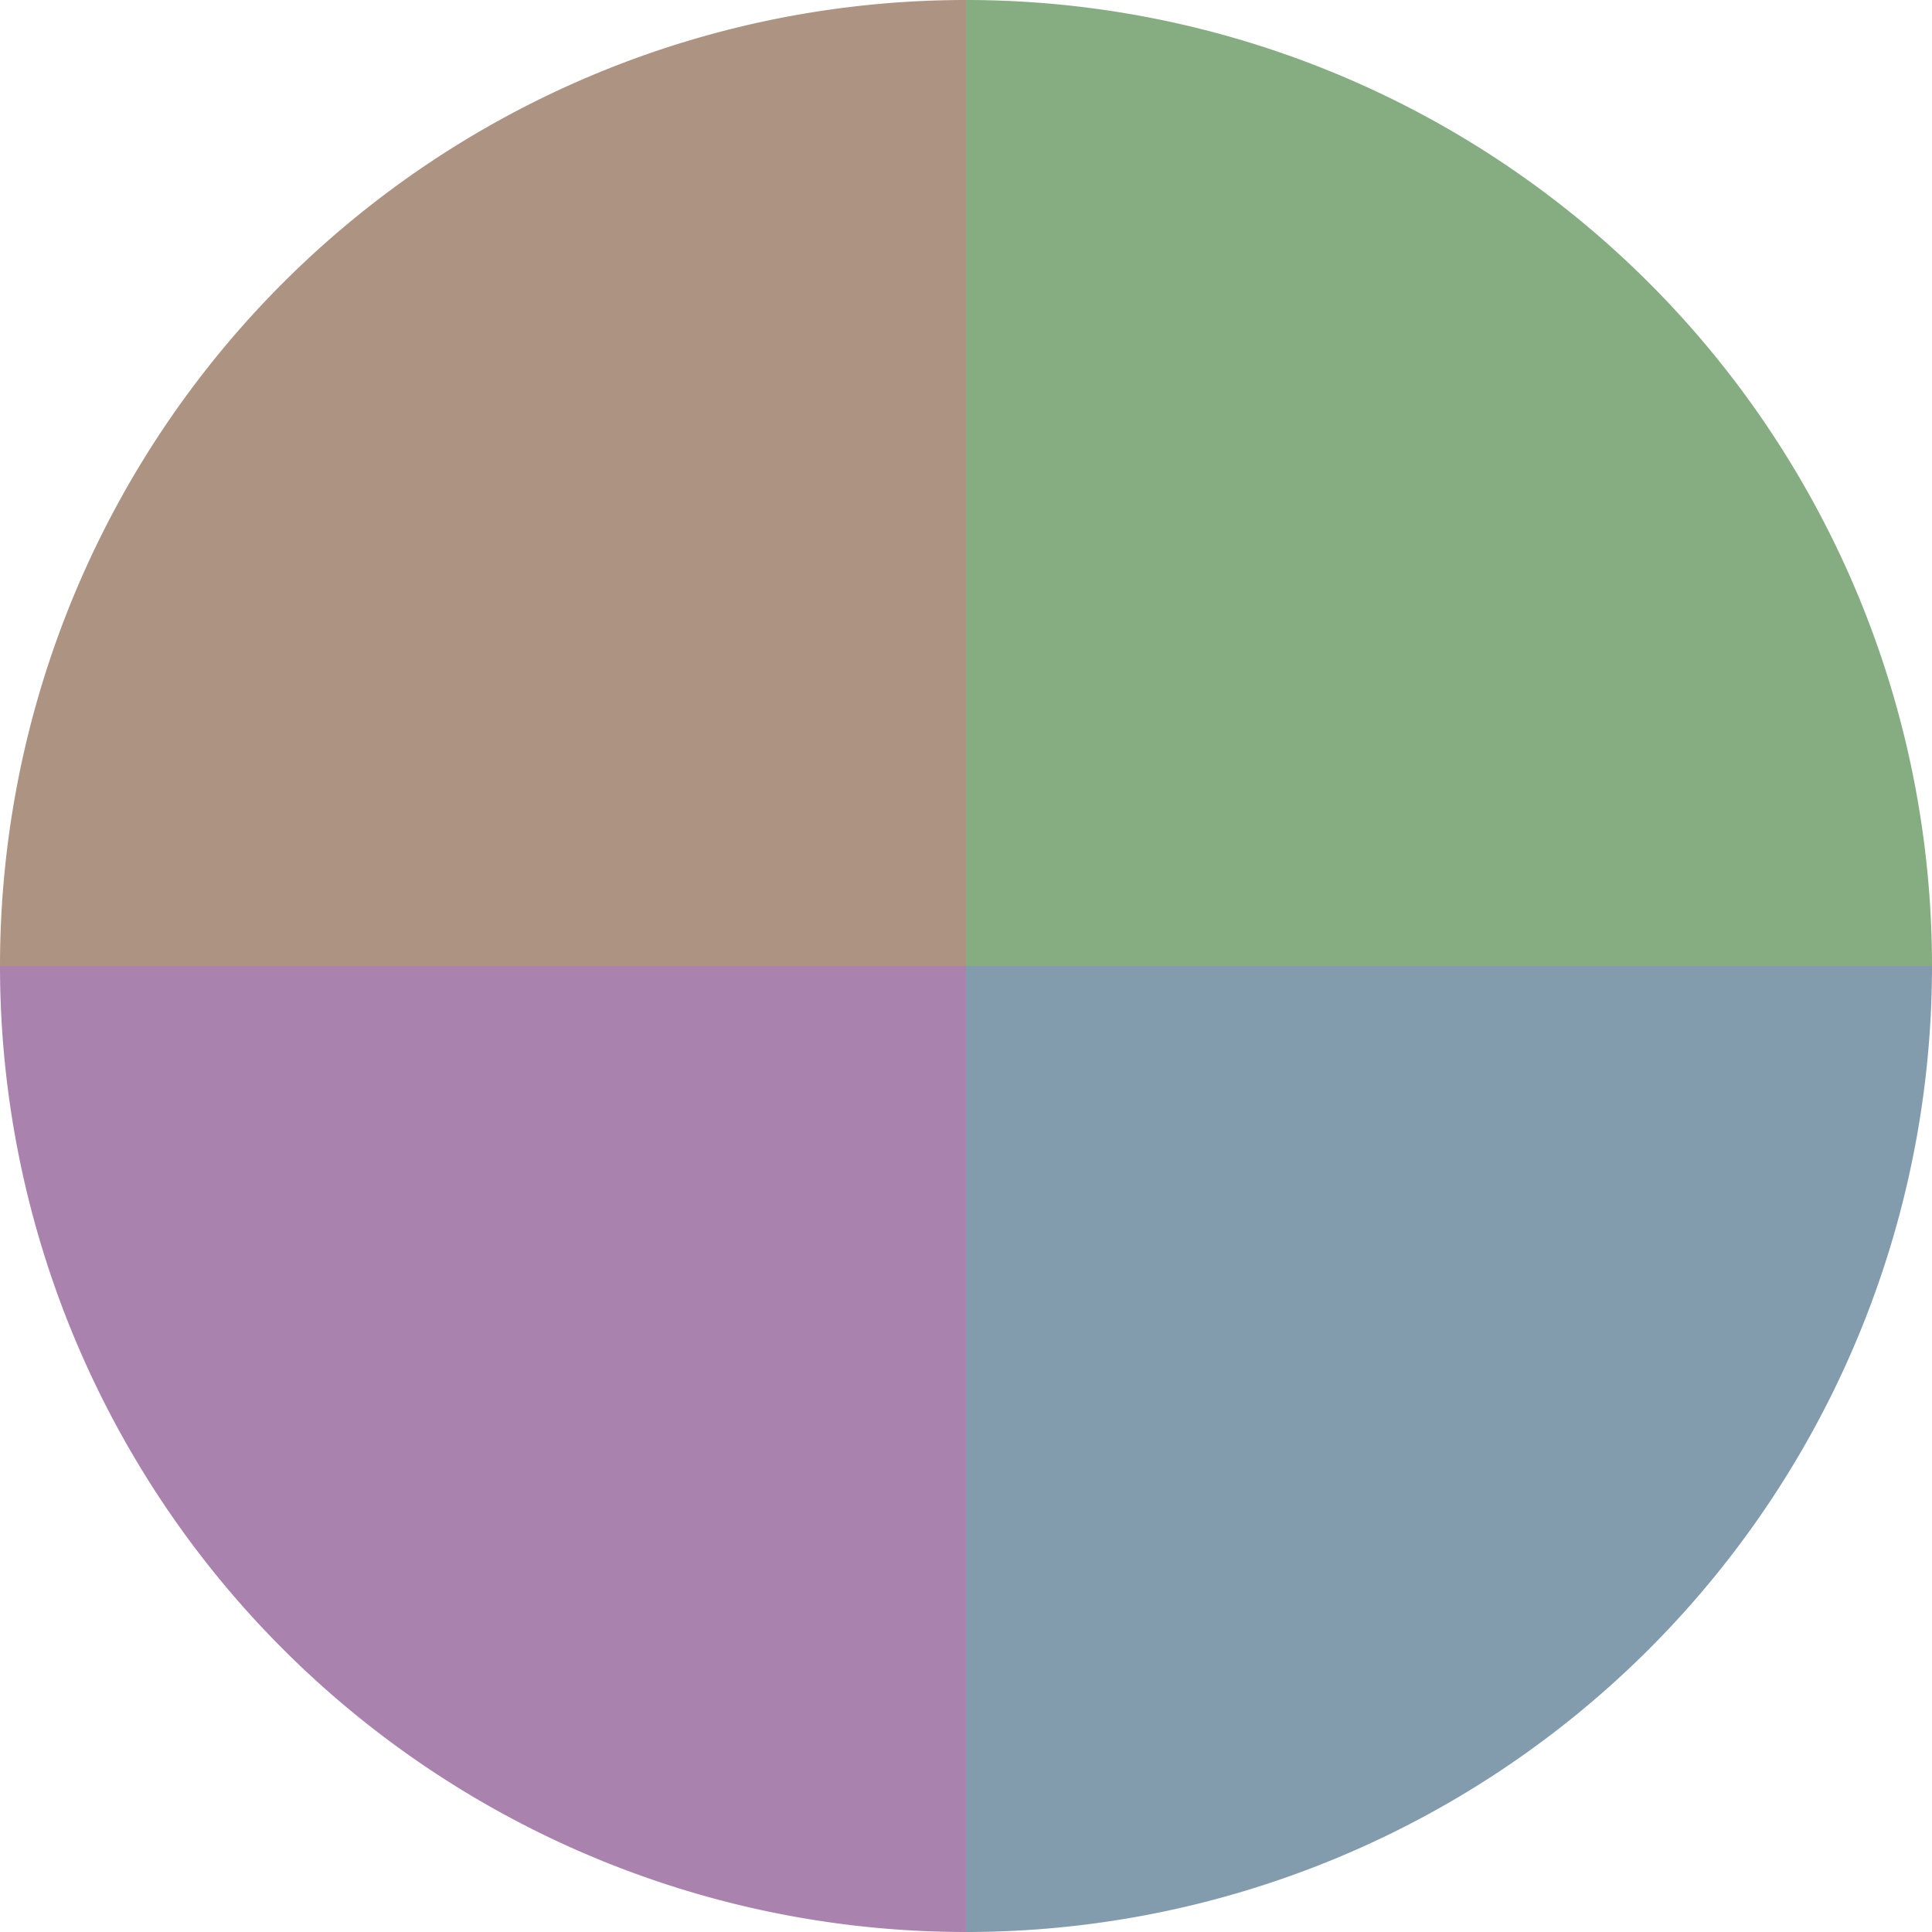
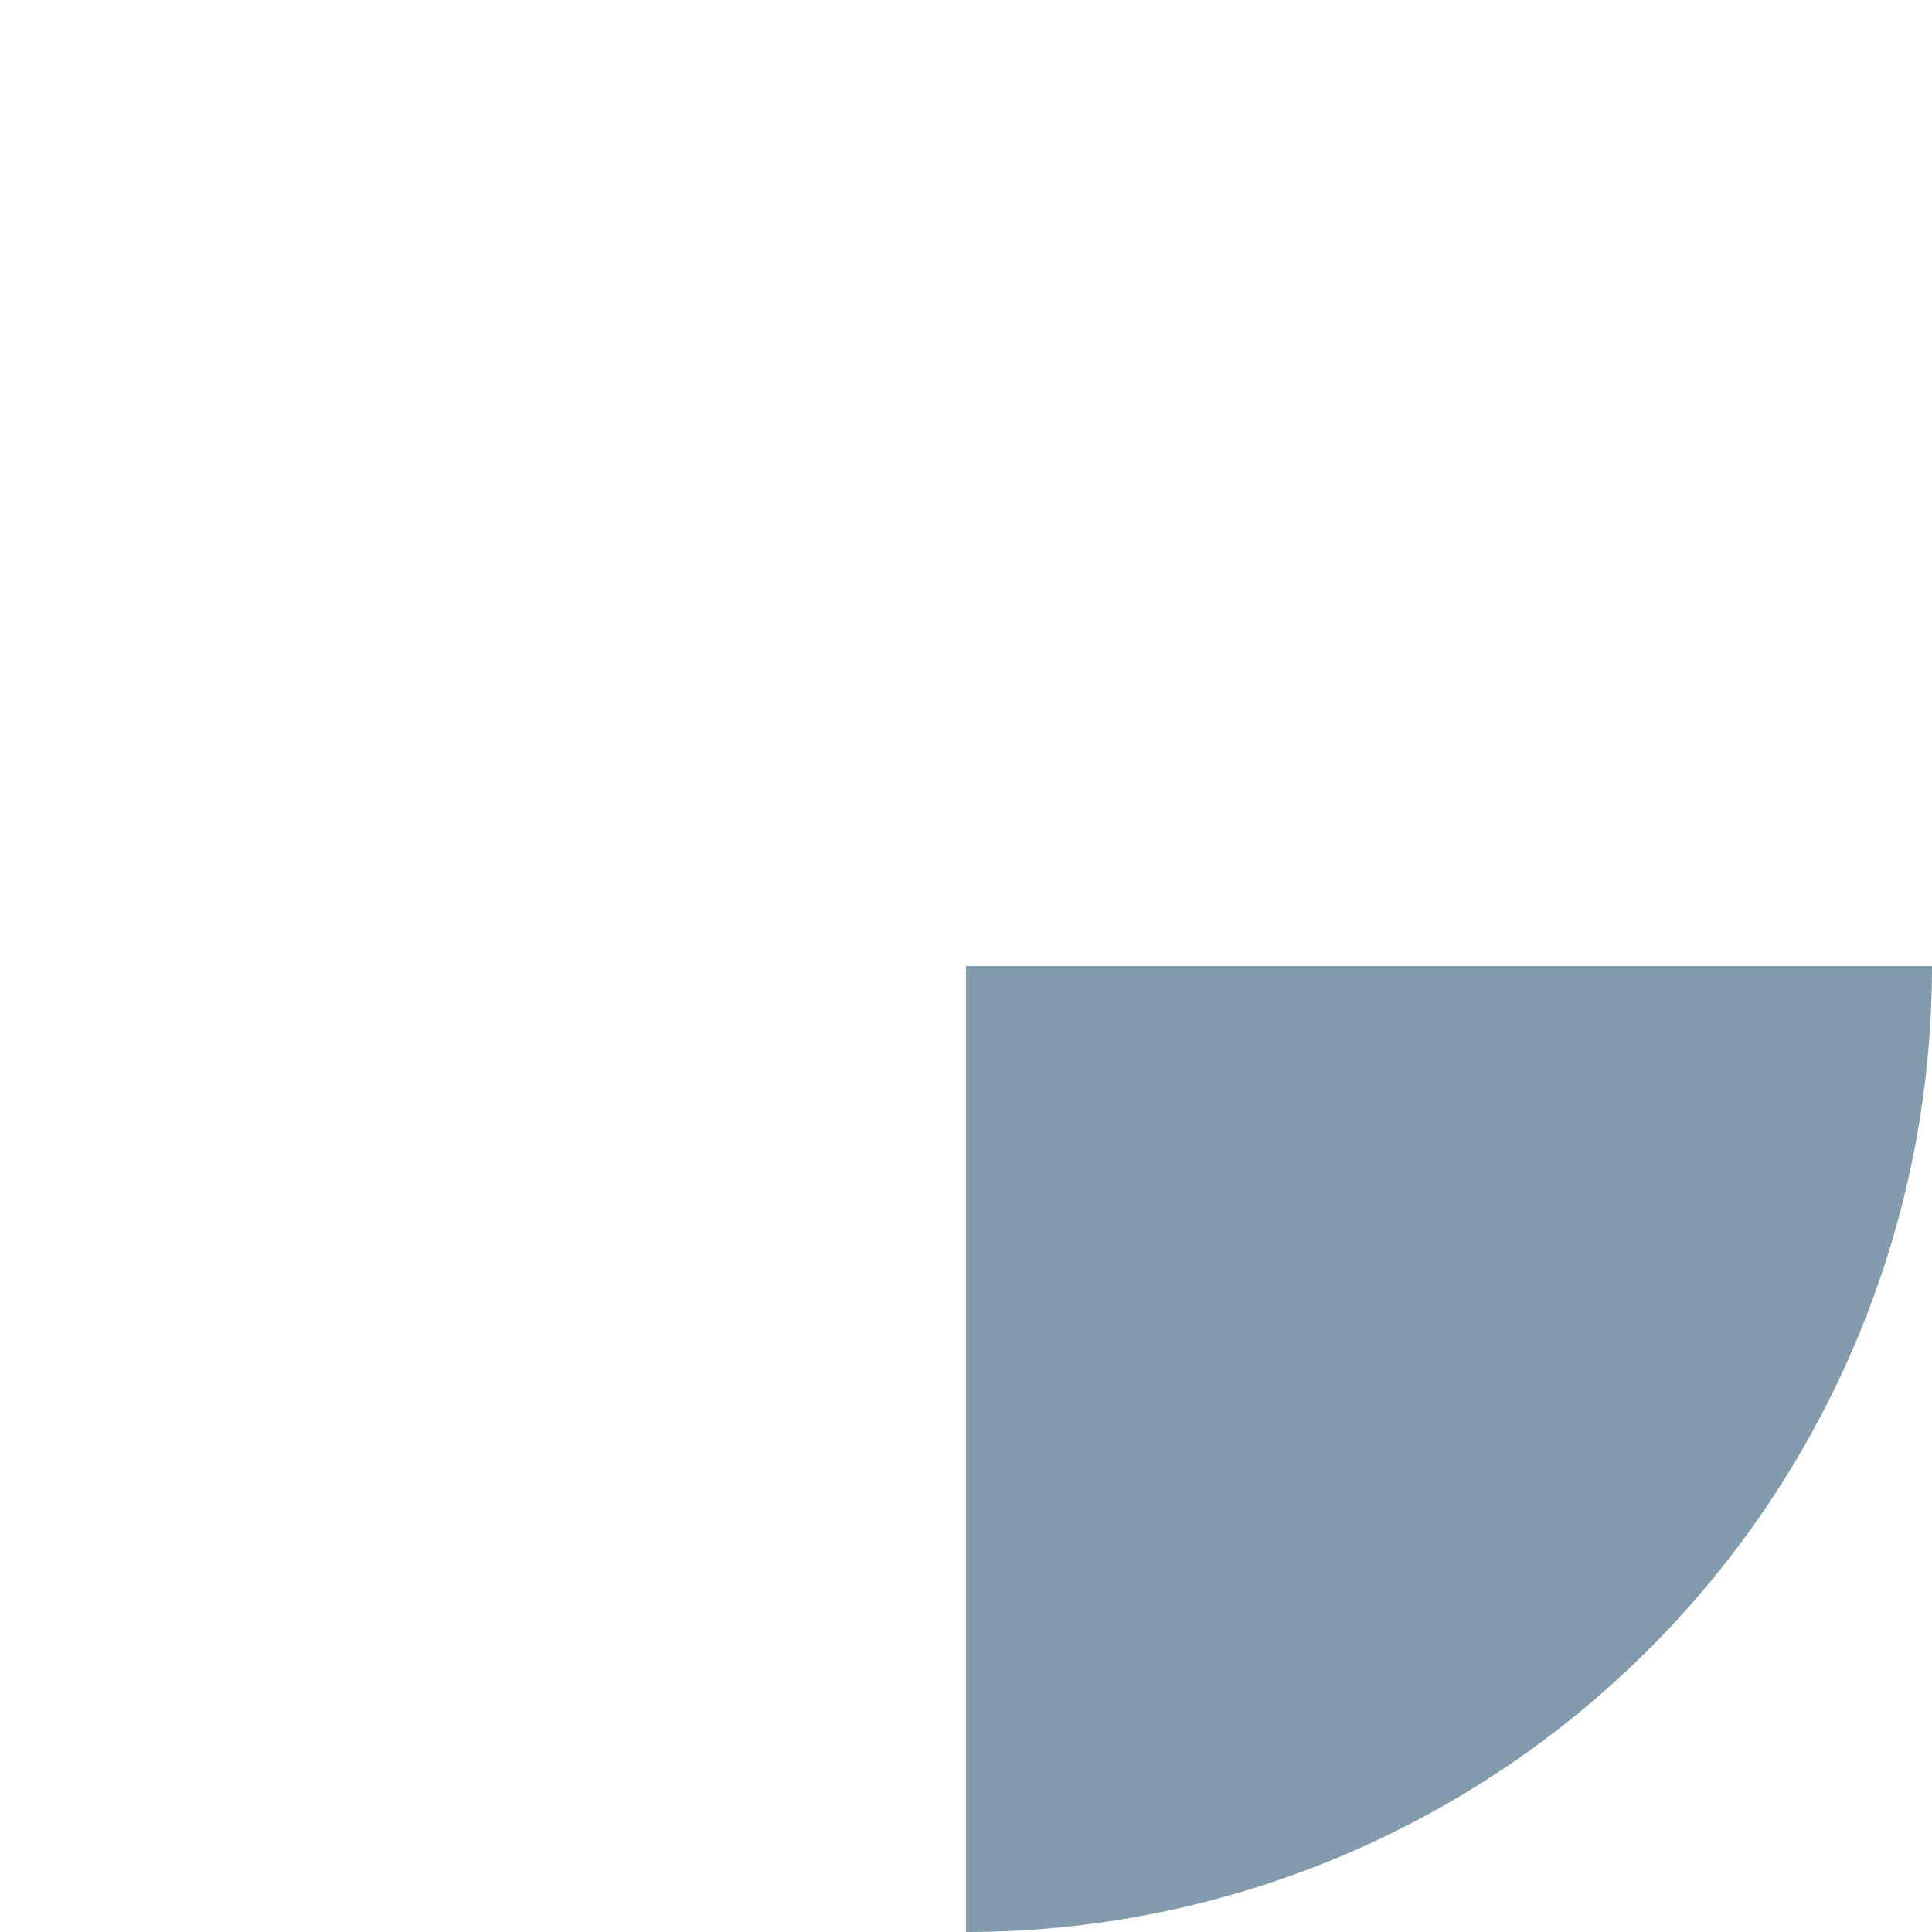
<svg xmlns="http://www.w3.org/2000/svg" width="500" height="500" viewBox="-1 -1 2 2">
-   <path d="M 0 -1               A 1,1 0 0,1 1 0             L 0,0              z" fill="#86ad82" />
  <path d="M 1 0               A 1,1 0 0,1 0 1             L 0,0              z" fill="#829cad" />
-   <path d="M 0 1               A 1,1 0 0,1 -1 0             L 0,0              z" fill="#a982ad" />
-   <path d="M -1 0               A 1,1 0 0,1 -0 -1             L 0,0              z" fill="#ad9382" />
</svg>